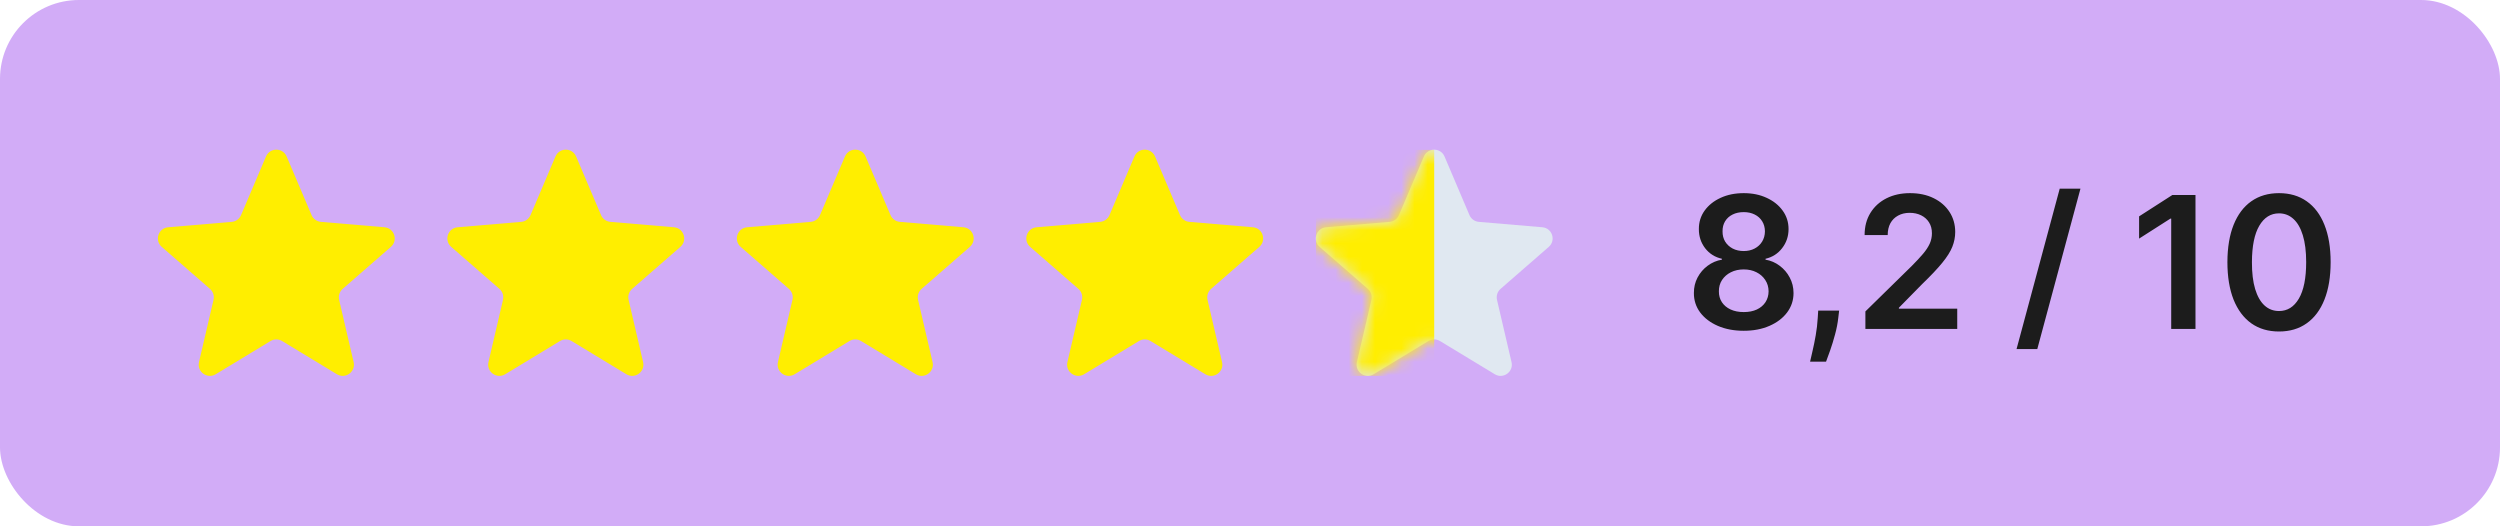
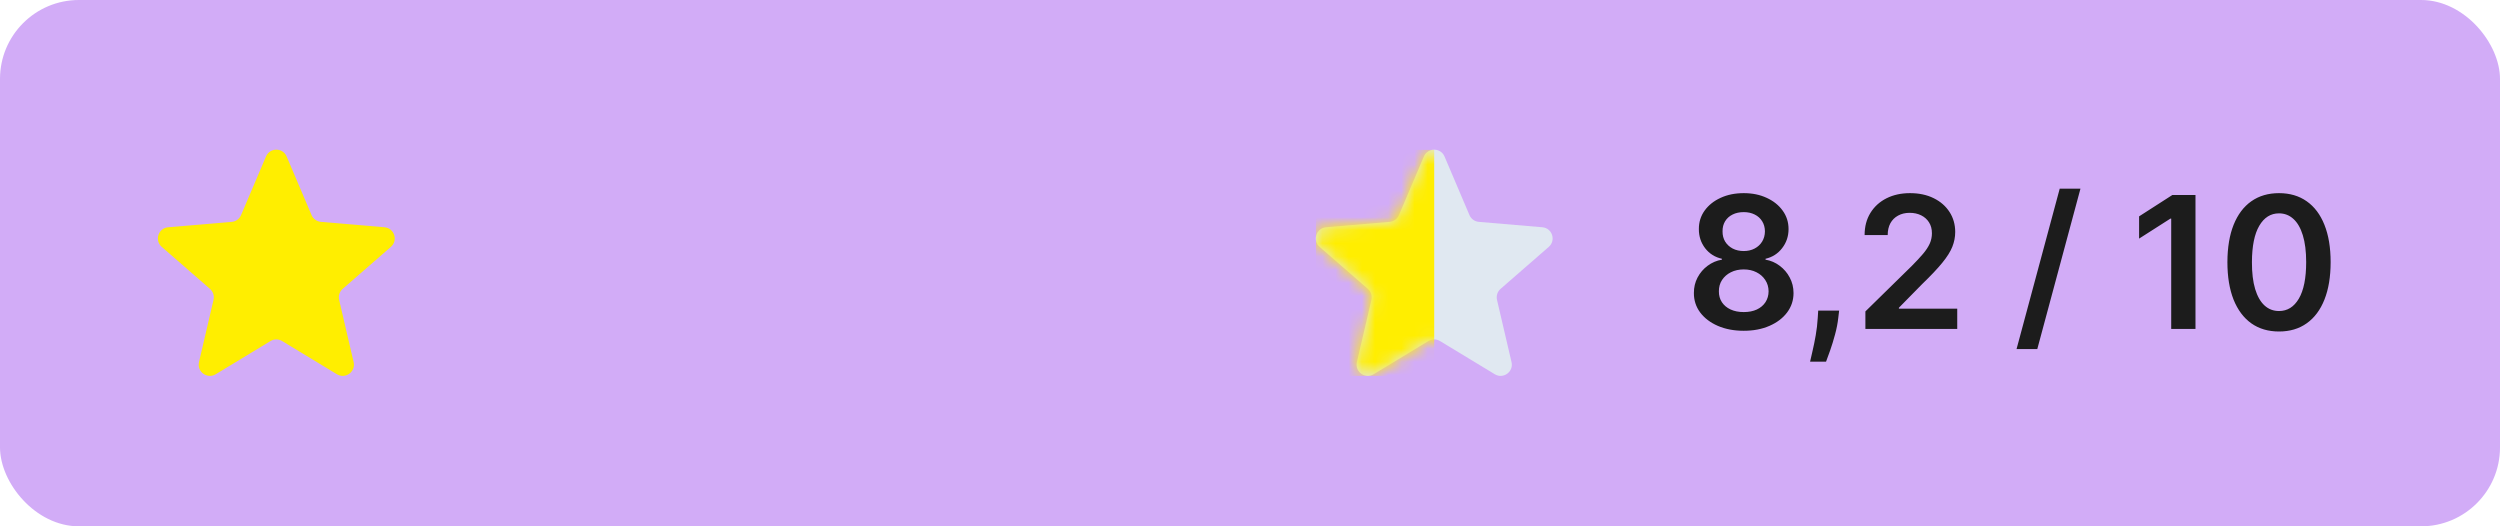
<svg xmlns="http://www.w3.org/2000/svg" width="190" height="40" viewBox="0 0 190 40" fill="none">
  <rect width="190" height="40" rx="6" fill="#953BED" fill-opacity="0.42" />
  <g clip-path="url(#clip0_216_1587)">
    <path d="M21.441 25.919C21.169 25.754 20.829 25.754 20.558 25.919L16.395 28.442C15.75 28.832 14.953 28.254 15.124 27.519L16.227 22.79C16.299 22.483 16.195 22.161 15.957 21.954L12.294 18.764C11.726 18.269 12.031 17.336 12.781 17.272L17.609 16.862C17.924 16.835 18.198 16.637 18.321 16.347L20.216 11.893C20.51 11.202 21.49 11.202 21.784 11.893L23.679 16.347C23.802 16.637 24.076 16.835 24.391 16.862L29.219 17.272C29.969 17.336 30.274 18.269 29.706 18.764L26.043 21.954C25.805 22.161 25.701 22.483 25.773 22.79L26.876 27.52C27.047 28.254 26.25 28.833 25.605 28.442L21.441 25.919Z" fill="#FFEE00" />
  </g>
  <g clip-path="url(#clip1_216_1587)">
-     <path d="M43.441 25.919C43.169 25.754 42.829 25.754 42.558 25.919L38.395 28.442C37.75 28.832 36.953 28.254 37.124 27.519L38.227 22.79C38.299 22.483 38.195 22.161 37.957 21.954L34.294 18.764C33.726 18.269 34.031 17.336 34.781 17.272L39.609 16.862C39.924 16.835 40.198 16.637 40.321 16.347L42.216 11.893C42.51 11.202 43.49 11.202 43.784 11.893L45.679 16.347C45.802 16.637 46.076 16.835 46.391 16.862L51.219 17.272C51.969 17.336 52.274 18.269 51.706 18.764L48.043 21.954C47.805 22.161 47.701 22.483 47.773 22.79L48.876 27.52C49.047 28.254 48.25 28.833 47.605 28.442L43.441 25.919Z" fill="#FFEE00" />
-   </g>
+     </g>
  <g clip-path="url(#clip2_216_1587)">
    <path d="M65.441 25.919C65.169 25.754 64.829 25.754 64.558 25.919L60.395 28.442C59.75 28.832 58.953 28.254 59.124 27.519L60.227 22.79C60.299 22.483 60.195 22.161 59.957 21.954L56.294 18.764C55.726 18.269 56.031 17.336 56.781 17.272L61.609 16.862C61.924 16.835 62.198 16.637 62.321 16.347L64.216 11.893C64.51 11.202 65.49 11.202 65.784 11.893L67.679 16.347C67.802 16.637 68.076 16.835 68.391 16.862L73.219 17.272C73.969 17.336 74.274 18.269 73.706 18.764L70.043 21.954C69.805 22.161 69.701 22.483 69.772 22.79L70.876 27.52C71.047 28.254 70.25 28.833 69.605 28.442L65.441 25.919Z" fill="#FFEE00" />
  </g>
  <g clip-path="url(#clip3_216_1587)">
-     <path d="M87.441 25.919C87.169 25.754 86.829 25.754 86.558 25.919L82.395 28.442C81.75 28.832 80.953 28.254 81.124 27.519L82.228 22.79C82.299 22.483 82.195 22.161 81.957 21.954L78.294 18.764C77.726 18.269 78.031 17.336 78.781 17.272L83.609 16.862C83.924 16.835 84.198 16.637 84.321 16.347L86.216 11.893C86.51 11.202 87.49 11.202 87.784 11.893L89.679 16.347C89.802 16.637 90.076 16.835 90.391 16.862L95.219 17.272C95.969 17.336 96.274 18.269 95.706 18.764L92.043 21.954C91.805 22.161 91.701 22.483 91.772 22.79L92.876 27.52C93.047 28.254 92.25 28.833 91.605 28.442L87.441 25.919Z" fill="#FFEE00" />
-   </g>
+     </g>
  <g clip-path="url(#clip4_216_1587)">
    <path d="M109.441 25.919C109.169 25.754 108.829 25.754 108.558 25.919L104.395 28.442C103.75 28.832 102.953 28.254 103.124 27.519L104.228 22.79C104.299 22.483 104.195 22.161 103.957 21.954L100.294 18.764C99.726 18.269 100.031 17.336 100.781 17.272L105.609 16.862C105.924 16.835 106.198 16.637 106.321 16.347L108.216 11.893C108.51 11.202 109.49 11.202 109.784 11.893L111.679 16.347C111.802 16.637 112.076 16.835 112.391 16.862L117.219 17.272C117.969 17.336 118.274 18.269 117.706 18.764L114.043 21.954C113.805 22.161 113.701 22.483 113.772 22.79L114.876 27.52C115.047 28.254 114.25 28.833 113.605 28.442L109.441 25.919Z" fill="#E0E8F1" />
    <mask id="mask0_216_1587" style="mask-type:alpha" maskUnits="userSpaceOnUse" x="100" y="11" width="18" height="18">
      <path d="M109.441 25.919C109.169 25.754 108.829 25.754 108.558 25.919L104.395 28.442C103.75 28.832 102.953 28.254 103.124 27.519L104.228 22.79C104.299 22.483 104.195 22.161 103.957 21.954L100.294 18.764C99.726 18.269 100.031 17.336 100.781 17.272L105.609 16.862C105.924 16.835 106.198 16.637 106.321 16.347L108.216 11.893C108.51 11.202 109.49 11.202 109.784 11.893L111.679 16.347C111.802 16.637 112.076 16.835 112.391 16.862L117.219 17.272C117.969 17.336 118.274 18.269 117.706 18.764L114.043 21.954C113.805 22.161 113.701 22.483 113.772 22.79L114.876 27.52C115.047 28.254 114.25 28.833 113.605 28.442L109.441 25.919Z" fill="#E0E8F1" />
    </mask>
    <g mask="url(#mask0_216_1587)">
      <rect x="100" y="11.375" width="9" height="17.191" fill="#FFEE00" />
    </g>
  </g>
  <path d="M132.524 25.139C131.785 25.139 131.129 25.015 130.555 24.766C129.985 24.518 129.538 24.178 129.213 23.747C128.892 23.313 128.732 22.821 128.736 22.271C128.732 21.843 128.825 21.45 129.014 21.092C129.203 20.734 129.458 20.436 129.78 20.197C130.105 19.956 130.466 19.801 130.864 19.735V19.666C130.34 19.549 129.916 19.283 129.591 18.865C129.269 18.444 129.11 17.959 129.114 17.408C129.11 16.885 129.256 16.417 129.551 16.006C129.846 15.595 130.25 15.272 130.764 15.037C131.278 14.798 131.865 14.679 132.524 14.679C133.177 14.679 133.759 14.798 134.269 15.037C134.783 15.272 135.187 15.595 135.482 16.006C135.781 16.417 135.93 16.885 135.93 17.408C135.93 17.959 135.766 18.444 135.438 18.865C135.113 19.283 134.693 19.549 134.18 19.666V19.735C134.577 19.801 134.935 19.956 135.254 20.197C135.575 20.436 135.83 20.734 136.019 21.092C136.211 21.45 136.308 21.843 136.308 22.271C136.308 22.821 136.145 23.313 135.82 23.747C135.496 24.178 135.048 24.518 134.478 24.766C133.911 25.015 133.26 25.139 132.524 25.139ZM132.524 23.717C132.905 23.717 133.237 23.653 133.518 23.523C133.8 23.391 134.019 23.205 134.175 22.967C134.33 22.728 134.41 22.453 134.413 22.141C134.41 21.817 134.326 21.53 134.16 21.281C133.997 21.029 133.774 20.832 133.489 20.69C133.207 20.547 132.885 20.476 132.524 20.476C132.16 20.476 131.835 20.547 131.55 20.69C131.265 20.832 131.039 21.029 130.874 21.281C130.711 21.53 130.632 21.817 130.635 22.141C130.632 22.453 130.708 22.728 130.864 22.967C131.019 23.202 131.238 23.386 131.52 23.518C131.805 23.651 132.14 23.717 132.524 23.717ZM132.524 19.079C132.836 19.079 133.111 19.016 133.349 18.89C133.591 18.764 133.782 18.588 133.921 18.363C134.06 18.137 134.132 17.877 134.135 17.582C134.132 17.291 134.062 17.035 133.926 16.817C133.79 16.595 133.601 16.424 133.359 16.305C133.117 16.182 132.839 16.121 132.524 16.121C132.203 16.121 131.919 16.182 131.674 16.305C131.432 16.424 131.243 16.595 131.107 16.817C130.975 17.035 130.91 17.291 130.913 17.582C130.91 17.877 130.976 18.137 131.112 18.363C131.251 18.585 131.442 18.761 131.684 18.89C131.929 19.016 132.209 19.079 132.524 19.079ZM139.774 23.608L139.709 24.155C139.663 24.572 139.58 24.997 139.461 25.428C139.345 25.862 139.222 26.261 139.093 26.626C138.964 26.99 138.859 27.277 138.78 27.486H137.567C137.613 27.284 137.676 27.009 137.756 26.66C137.838 26.312 137.918 25.921 137.994 25.487C138.07 25.053 138.122 24.612 138.148 24.165L138.183 23.608H139.774ZM141.77 25V23.668L145.305 20.202C145.643 19.861 145.925 19.558 146.15 19.293C146.375 19.027 146.544 18.771 146.657 18.522C146.77 18.273 146.826 18.008 146.826 17.727C146.826 17.405 146.753 17.13 146.607 16.901C146.462 16.669 146.261 16.49 146.006 16.364C145.751 16.238 145.461 16.175 145.136 16.175C144.801 16.175 144.508 16.245 144.256 16.384C144.004 16.52 143.808 16.714 143.669 16.966C143.533 17.218 143.465 17.518 143.465 17.866H141.71C141.71 17.22 141.858 16.658 142.153 16.18C142.448 15.703 142.854 15.334 143.371 15.072C143.891 14.81 144.488 14.679 145.161 14.679C145.843 14.679 146.443 14.807 146.96 15.062C147.477 15.317 147.878 15.667 148.164 16.111C148.452 16.555 148.596 17.062 148.596 17.632C148.596 18.013 148.523 18.388 148.377 18.756C148.231 19.124 147.975 19.531 147.607 19.979C147.242 20.426 146.73 20.968 146.07 21.604L144.316 23.389V23.459H148.75V25H141.77ZM158.114 14.341L154.833 26.531H153.257L156.538 14.341H158.114ZM166.857 14.818V25H165.012V16.613H164.953L162.571 18.134V16.444L165.102 14.818H166.857ZM173.205 25.194C172.387 25.194 171.684 24.987 171.097 24.572C170.514 24.155 170.065 23.553 169.75 22.768C169.439 21.979 169.283 21.029 169.283 19.919C169.286 18.809 169.444 17.864 169.755 17.085C170.07 16.303 170.519 15.706 171.102 15.296C171.689 14.884 172.39 14.679 173.205 14.679C174.021 14.679 174.722 14.884 175.308 15.296C175.895 15.706 176.344 16.303 176.656 17.085C176.971 17.867 177.128 18.812 177.128 19.919C177.128 21.033 176.971 21.984 176.656 22.773C176.344 23.558 175.895 24.158 175.308 24.572C174.725 24.987 174.024 25.194 173.205 25.194ZM173.205 23.638C173.842 23.638 174.344 23.325 174.712 22.698C175.083 22.068 175.269 21.142 175.269 19.919C175.269 19.11 175.184 18.431 175.015 17.881C174.846 17.331 174.607 16.916 174.299 16.638C173.991 16.356 173.626 16.215 173.205 16.215C172.572 16.215 172.072 16.53 171.704 17.16C171.336 17.786 171.151 18.706 171.147 19.919C171.144 20.731 171.225 21.414 171.391 21.967C171.56 22.521 171.798 22.938 172.107 23.22C172.415 23.499 172.781 23.638 173.205 23.638Z" fill="#1C1C1C" />
  <defs>
    <clipPath id="clip0_216_1587">
      <rect width="18" height="17.25" fill="white" transform="translate(12 11.375)" />
    </clipPath>
    <clipPath id="clip1_216_1587">
-       <rect width="18" height="17.25" fill="white" transform="translate(34 11.375)" />
-     </clipPath>
+       </clipPath>
    <clipPath id="clip2_216_1587">
-       <rect width="18" height="17.25" fill="white" transform="translate(56 11.375)" />
-     </clipPath>
+       </clipPath>
    <clipPath id="clip3_216_1587">
      <rect width="18" height="17.25" fill="white" transform="translate(78 11.375)" />
    </clipPath>
    <clipPath id="clip4_216_1587">
      <rect width="18" height="17.25" fill="white" transform="translate(100 11.375)" />
    </clipPath>
  </defs>
</svg>